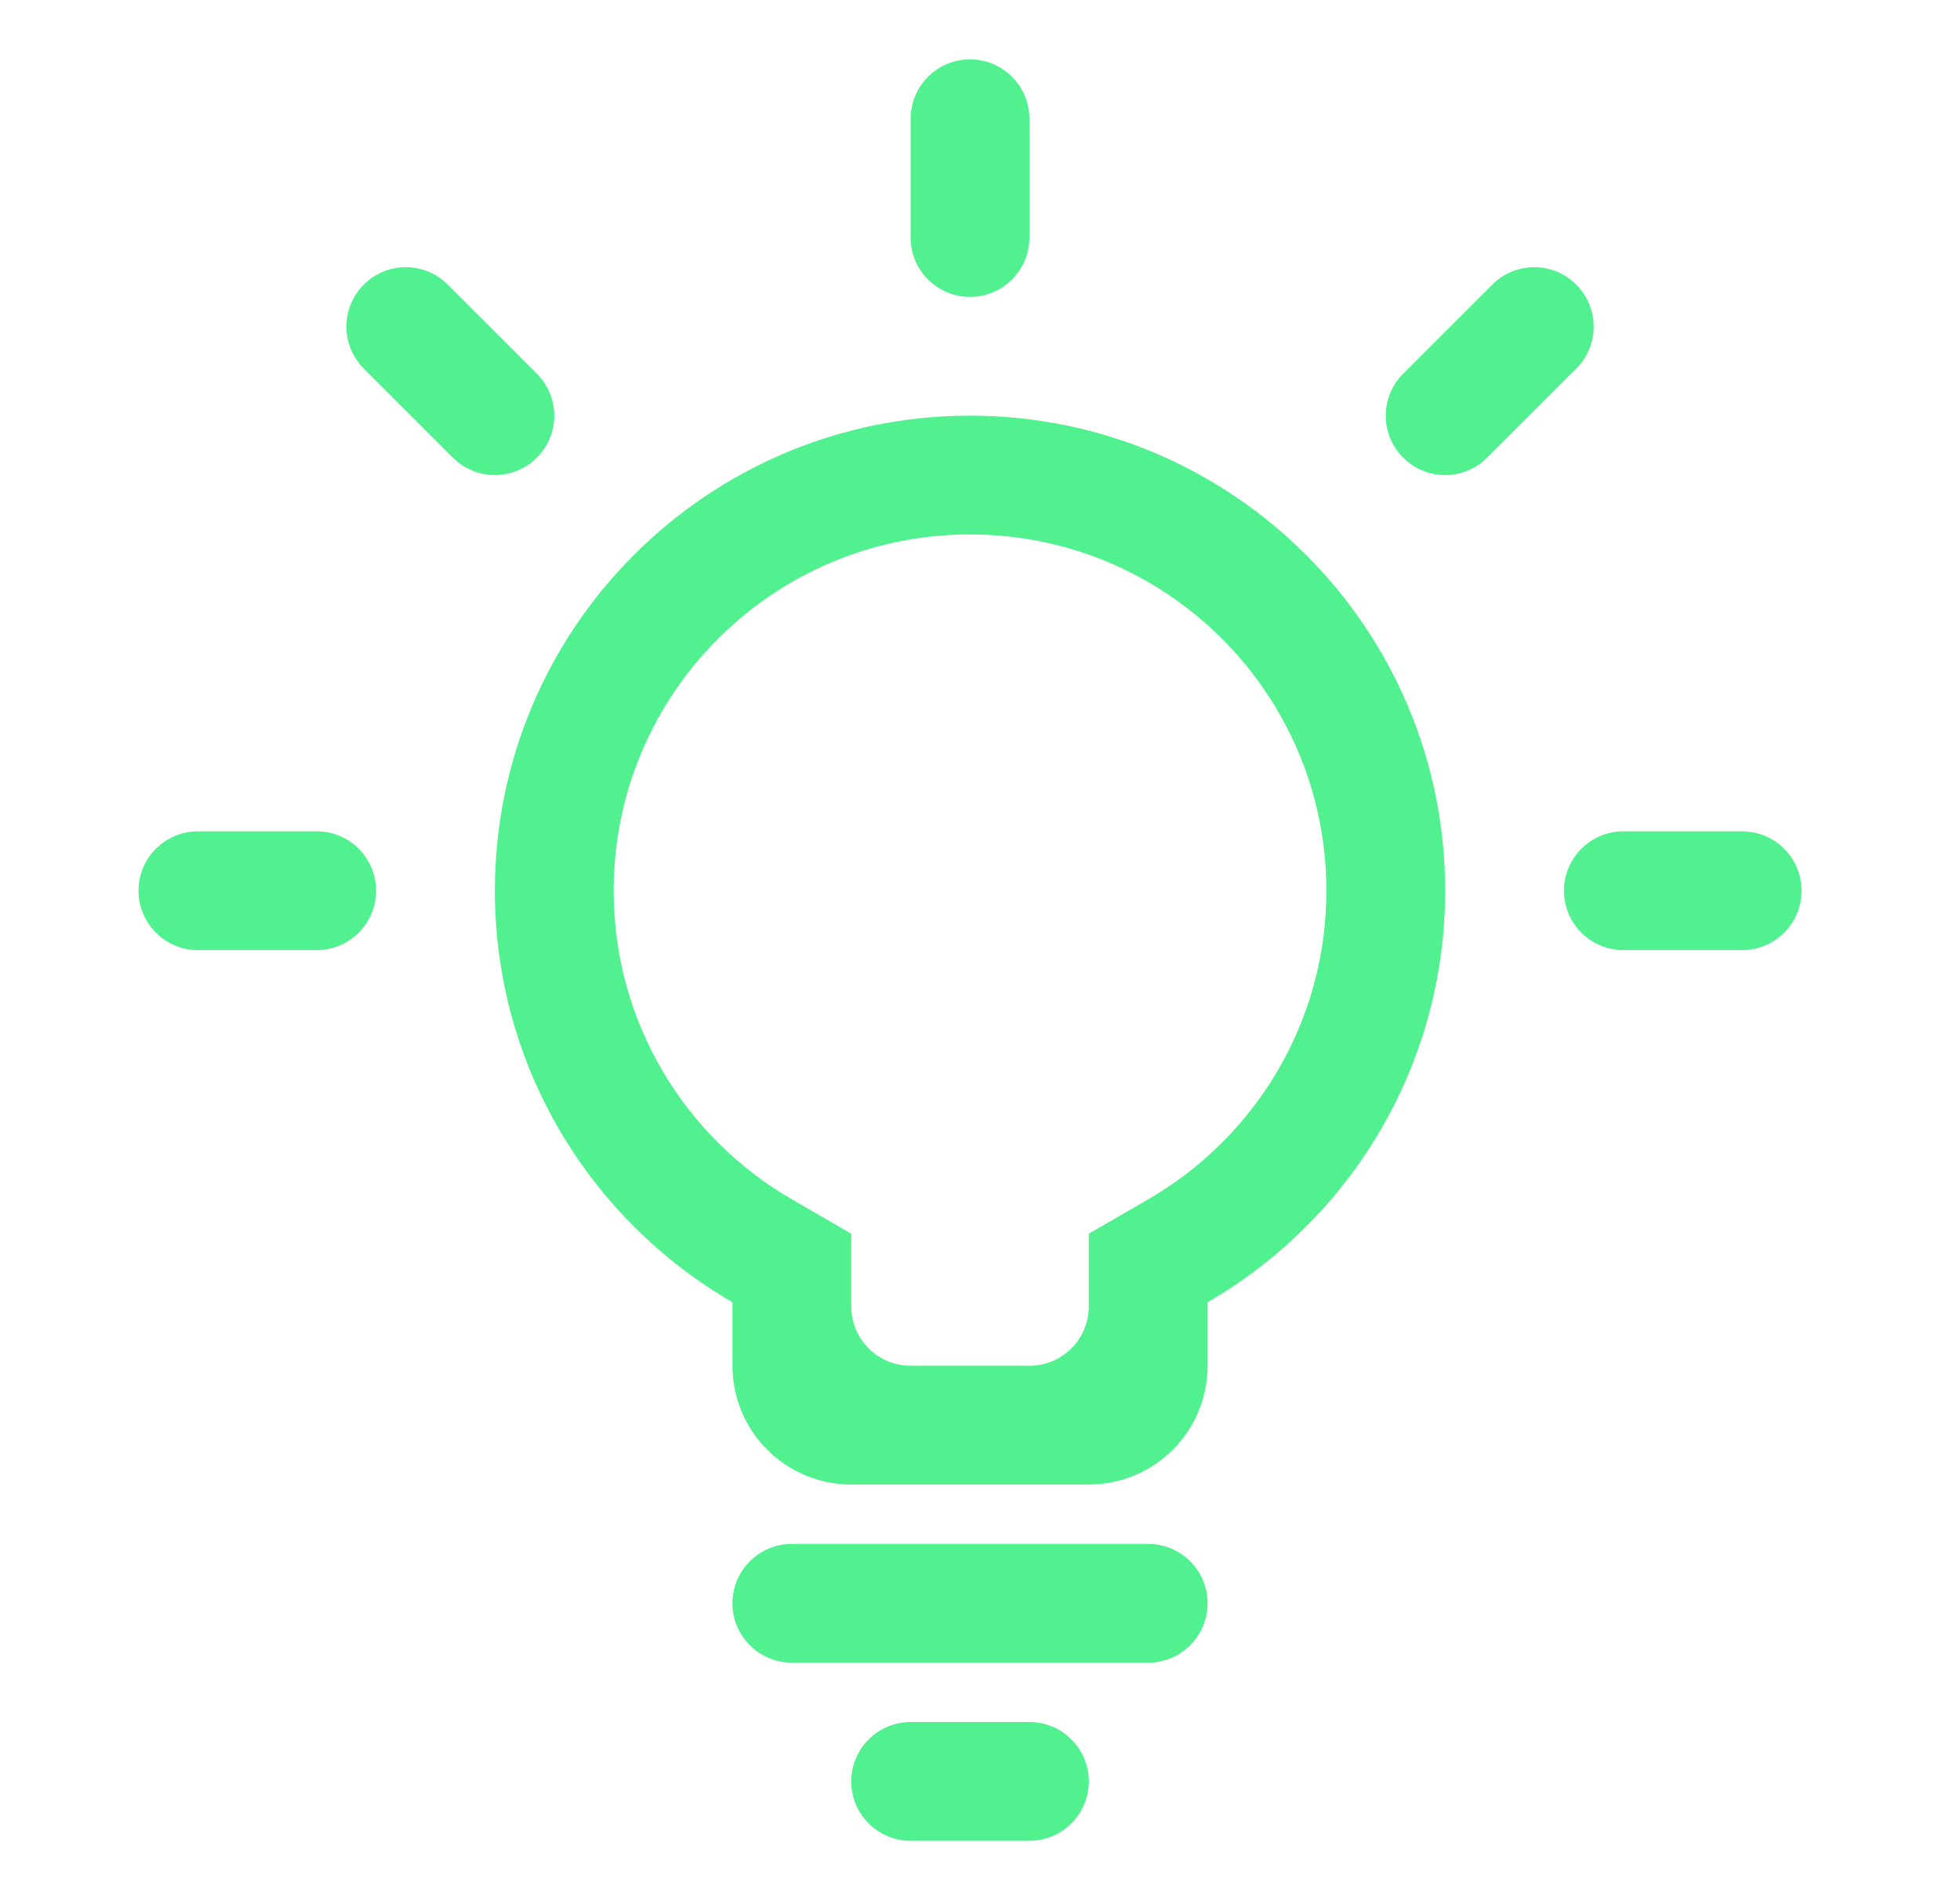
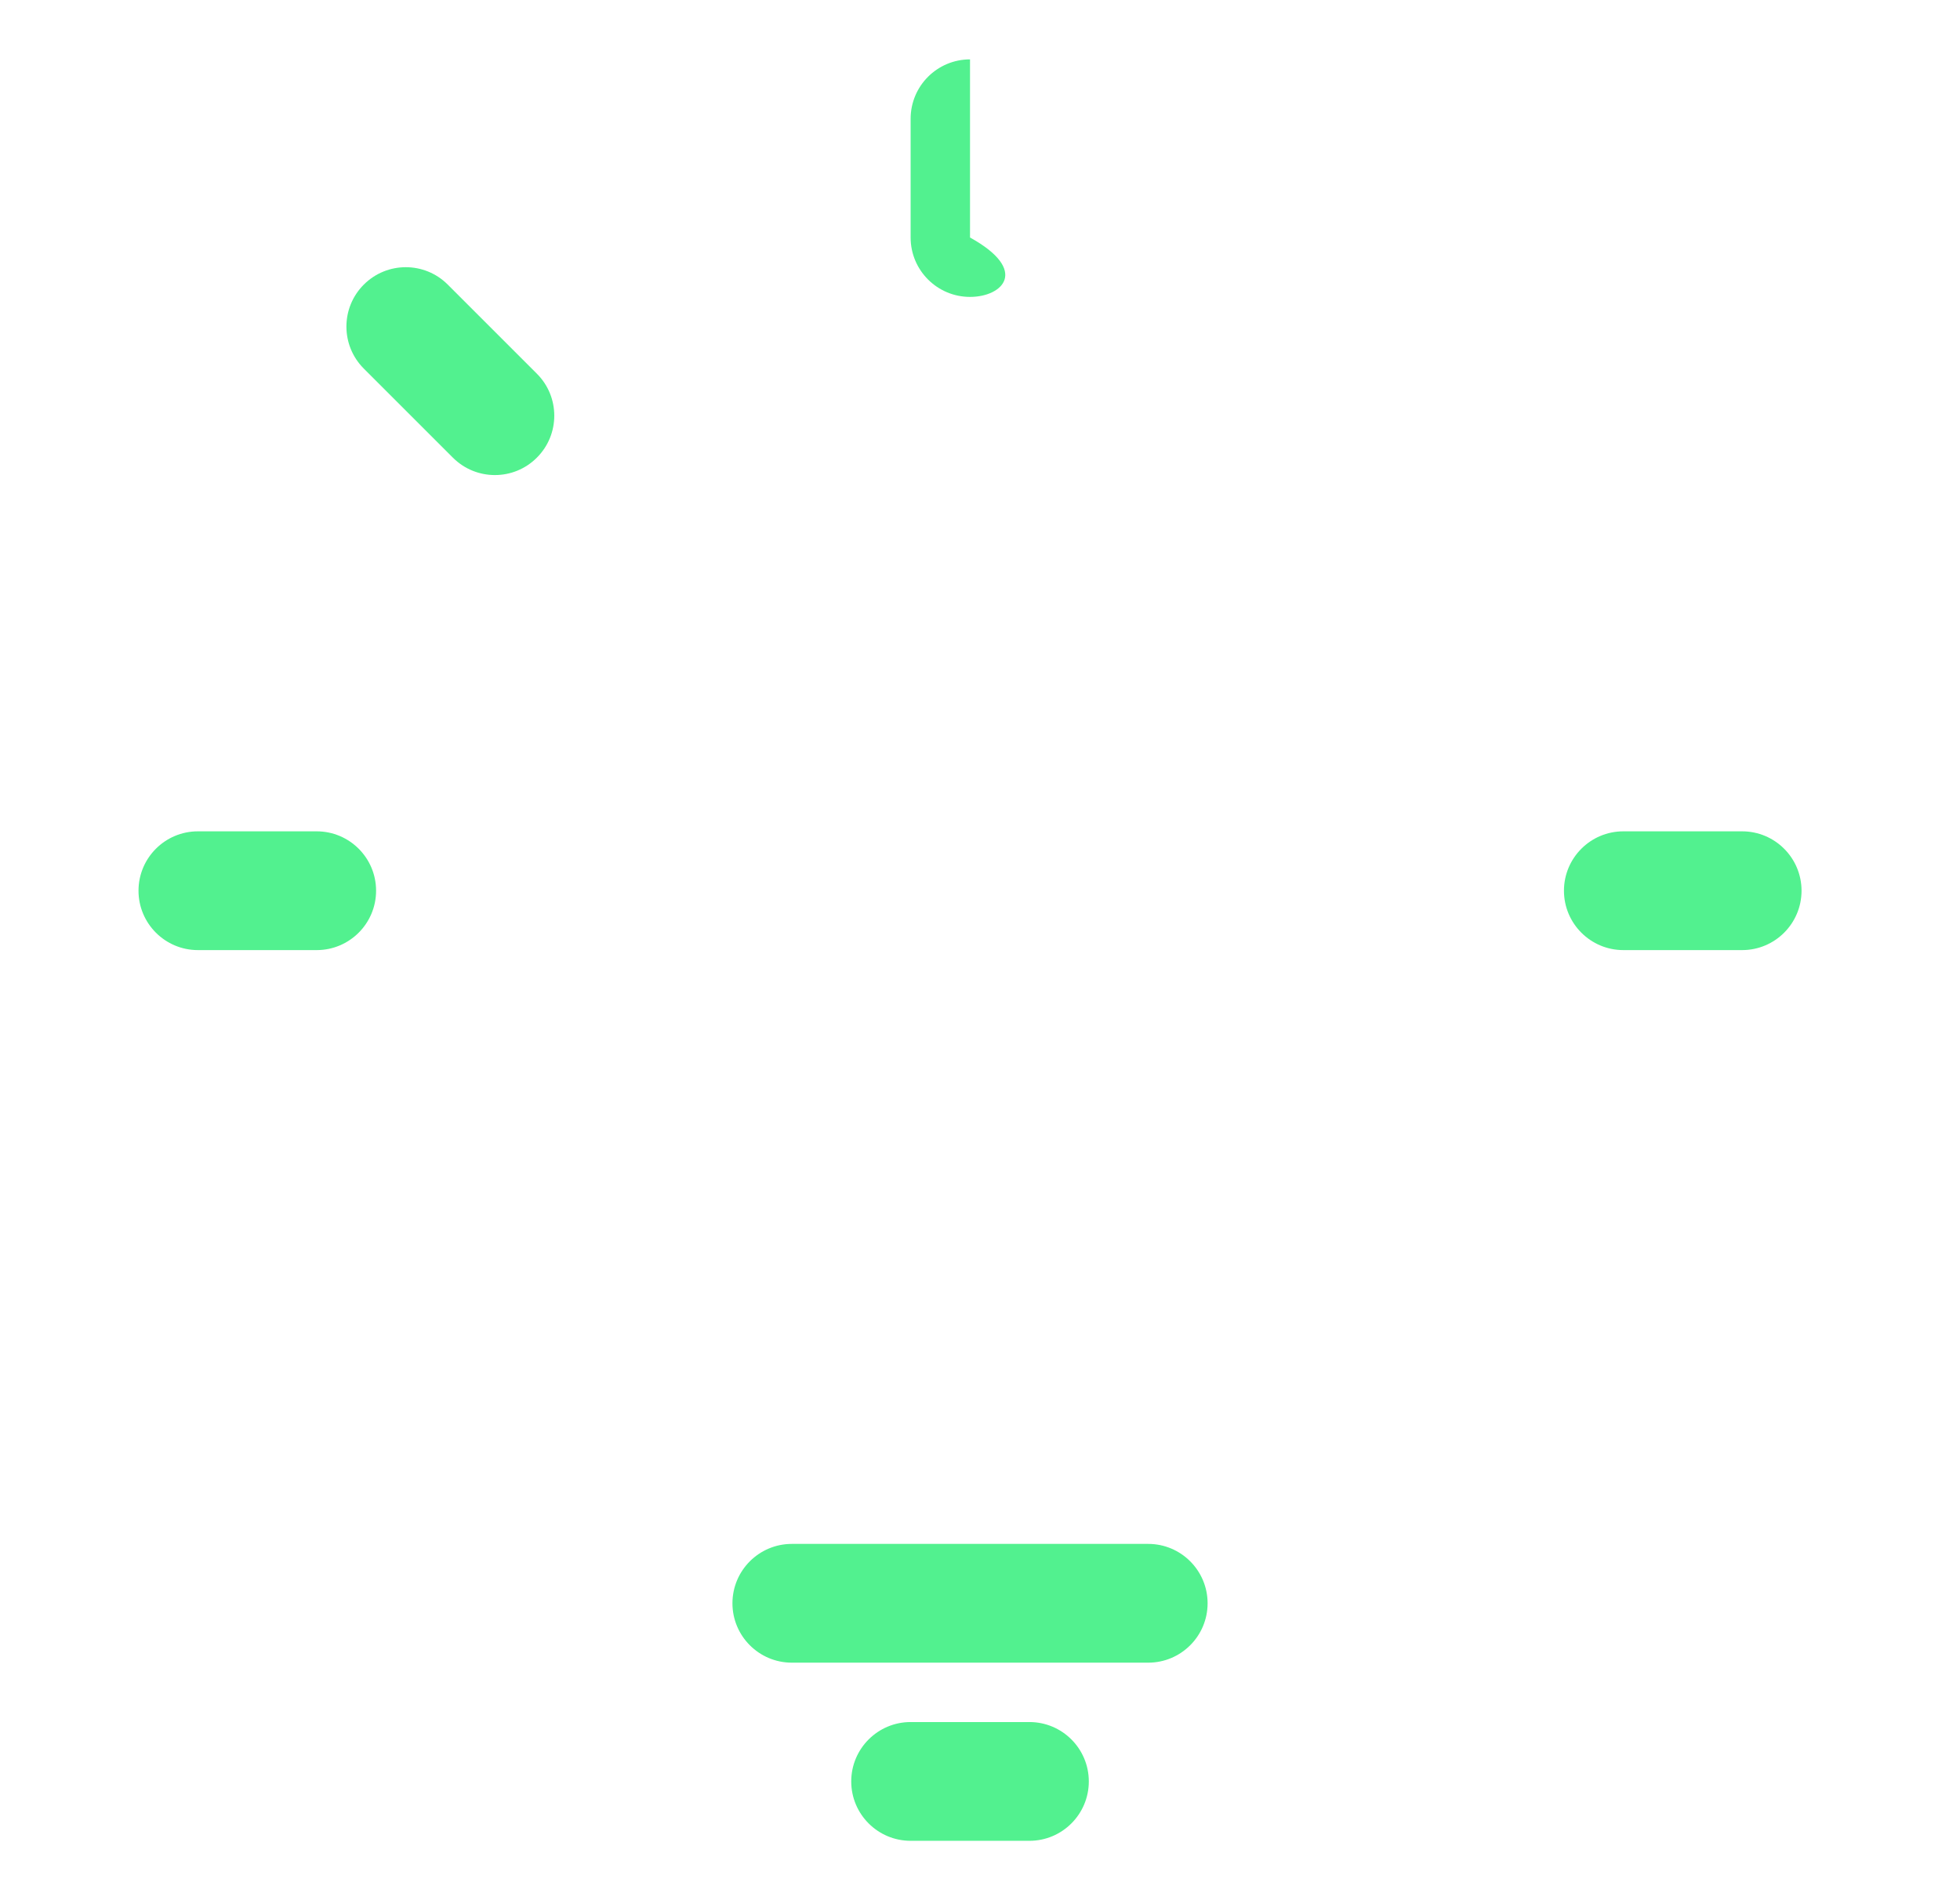
<svg xmlns="http://www.w3.org/2000/svg" width="33" height="32" viewBox="0 0 33 32" fill="none">
-   <path d="M16.332 1C16.884 1 17.332 1.448 17.332 2V4C17.332 4.552 16.884 5 16.332 5C15.78 5 15.332 4.552 15.332 4V2C15.332 1.448 15.78 1 16.332 1Z" fill="#52F18F" />
+   <path d="M16.332 1V4C17.332 4.552 16.884 5 16.332 5C15.78 5 15.332 4.552 15.332 4V2C15.332 1.448 15.78 1 16.332 1Z" fill="#52F18F" />
  <path d="M13.332 26C12.78 26 12.332 26.448 12.332 27C12.332 27.552 12.78 28 13.332 28H19.332C19.884 28 20.332 27.552 20.332 27C20.332 26.448 19.884 26 19.332 26H13.332Z" fill="#52F18F" />
  <path d="M15.332 29C14.78 29 14.332 29.448 14.332 30C14.332 30.552 14.78 31 15.332 31H17.332C17.884 31 18.332 30.552 18.332 30C18.332 29.448 17.884 29 17.332 29H15.332Z" fill="#52F18F" />
  <path d="M29.332 16C29.884 16 30.332 15.552 30.332 15C30.332 14.448 29.884 14 29.332 14H27.332C26.78 14 26.332 14.448 26.332 15C26.332 15.552 26.78 16 27.332 16H29.332Z" fill="#52F18F" />
  <path d="M2.332 15C2.332 15.552 2.78 16 3.332 16H5.332C5.884 16 6.332 15.552 6.332 15C6.332 14.448 5.884 14 5.332 14H3.332C2.78 14 2.332 14.448 2.332 15Z" fill="#52F18F" />
  <path d="M6.125 6.207C5.735 5.817 5.735 5.183 6.125 4.793C6.516 4.402 7.149 4.402 7.539 4.793L9.039 6.293C9.43 6.683 9.43 7.317 9.039 7.707C8.649 8.098 8.016 8.098 7.625 7.707L6.125 6.207Z" fill="#52F18F" />
-   <path d="M26.539 4.793C26.93 5.183 26.93 5.817 26.539 6.207L25.039 7.707C24.648 8.098 24.015 8.098 23.625 7.707C23.234 7.317 23.234 6.683 23.625 6.293L25.125 4.793C25.515 4.402 26.148 4.402 26.539 4.793Z" fill="#52F18F" />
-   <path fill-rule="evenodd" clip-rule="evenodd" d="M24.332 15C24.332 17.961 22.723 20.547 20.332 21.93V23C20.332 24.105 19.437 25 18.332 25H14.332C13.227 25 12.332 24.105 12.332 23V21.93C9.941 20.547 8.332 17.961 8.332 15C8.332 10.582 11.914 7 16.332 7C20.75 7 24.332 10.582 24.332 15ZM19.331 20.198L18.332 20.776V22C18.332 22.552 17.884 23 17.332 23H15.332C14.78 23 14.332 22.552 14.332 22V20.776L13.334 20.198C11.535 19.158 10.332 17.218 10.332 15C10.332 11.686 13.018 9 16.332 9C19.646 9 22.332 11.686 22.332 15C22.332 17.218 21.129 19.158 19.331 20.198Z" fill="#52F18F" />
</svg>